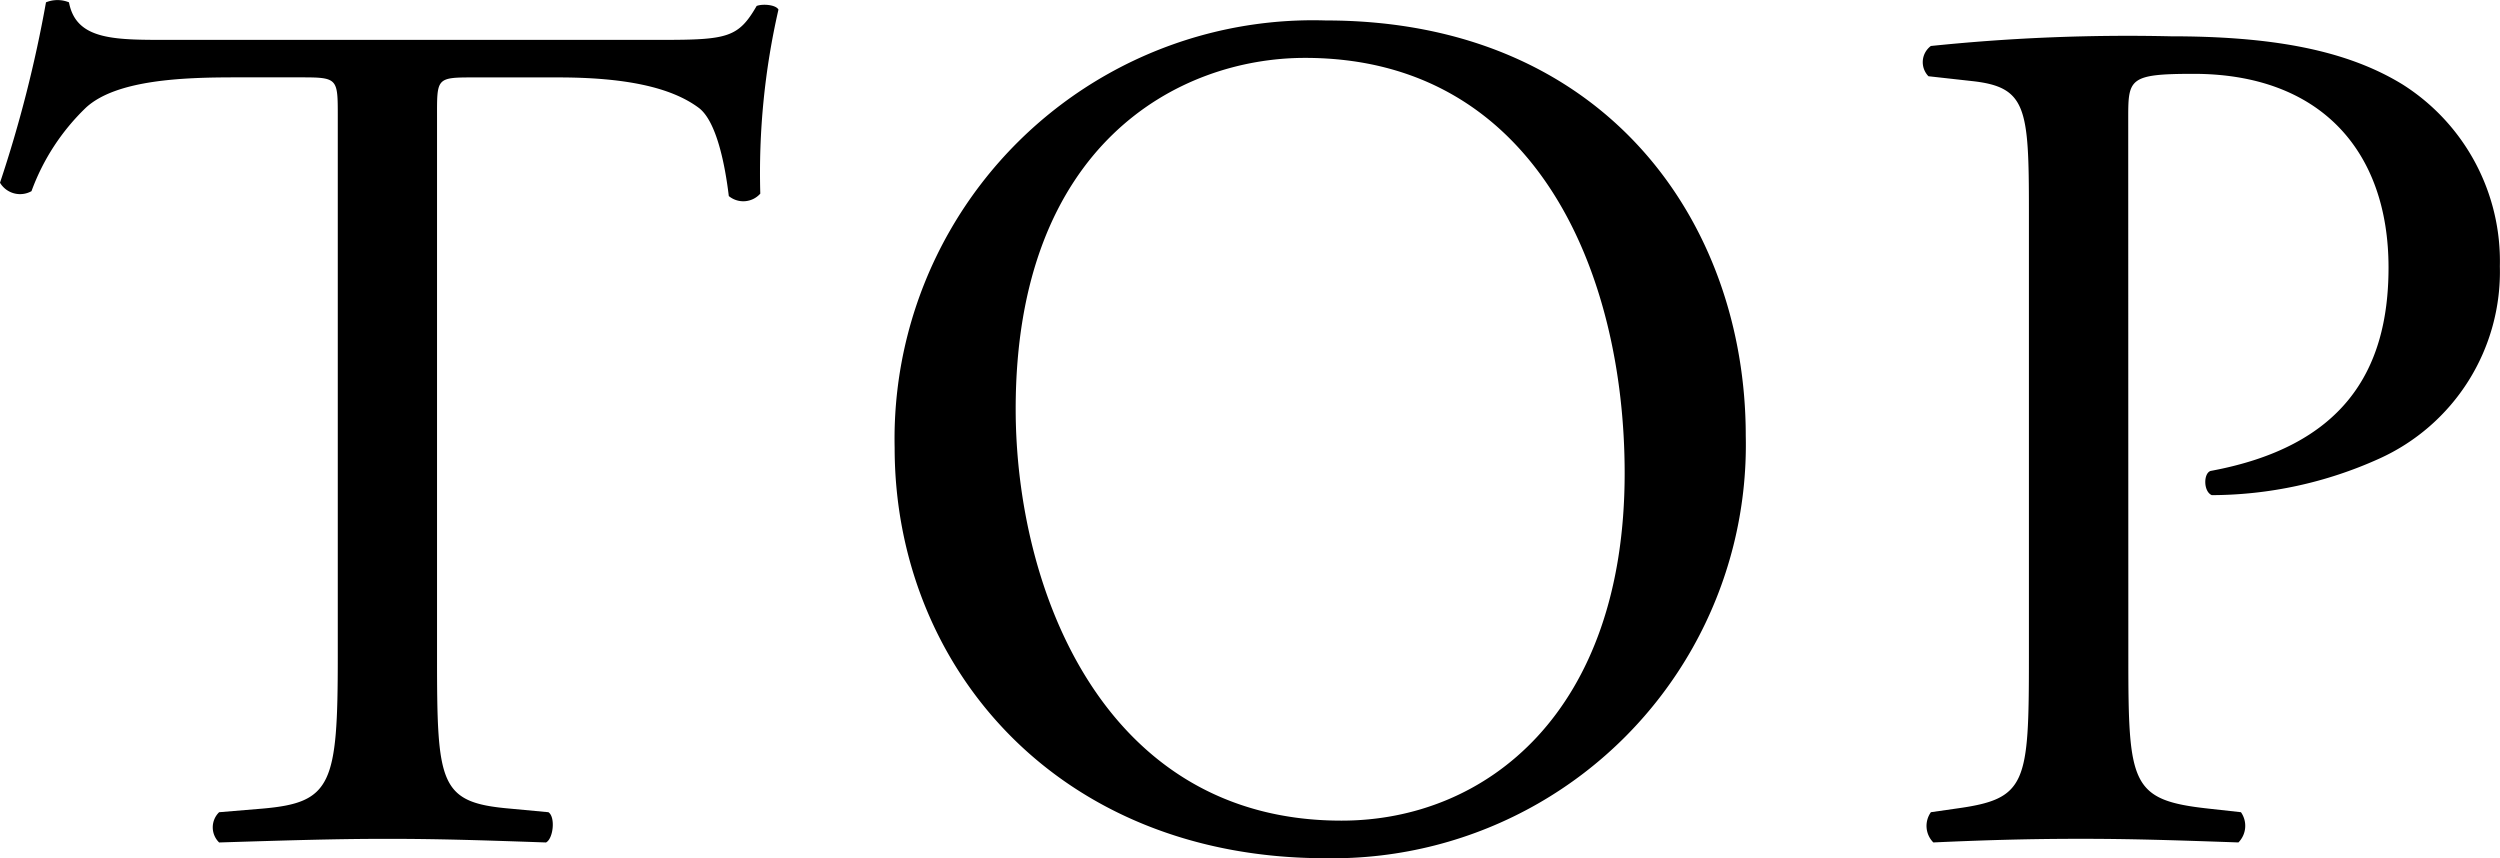
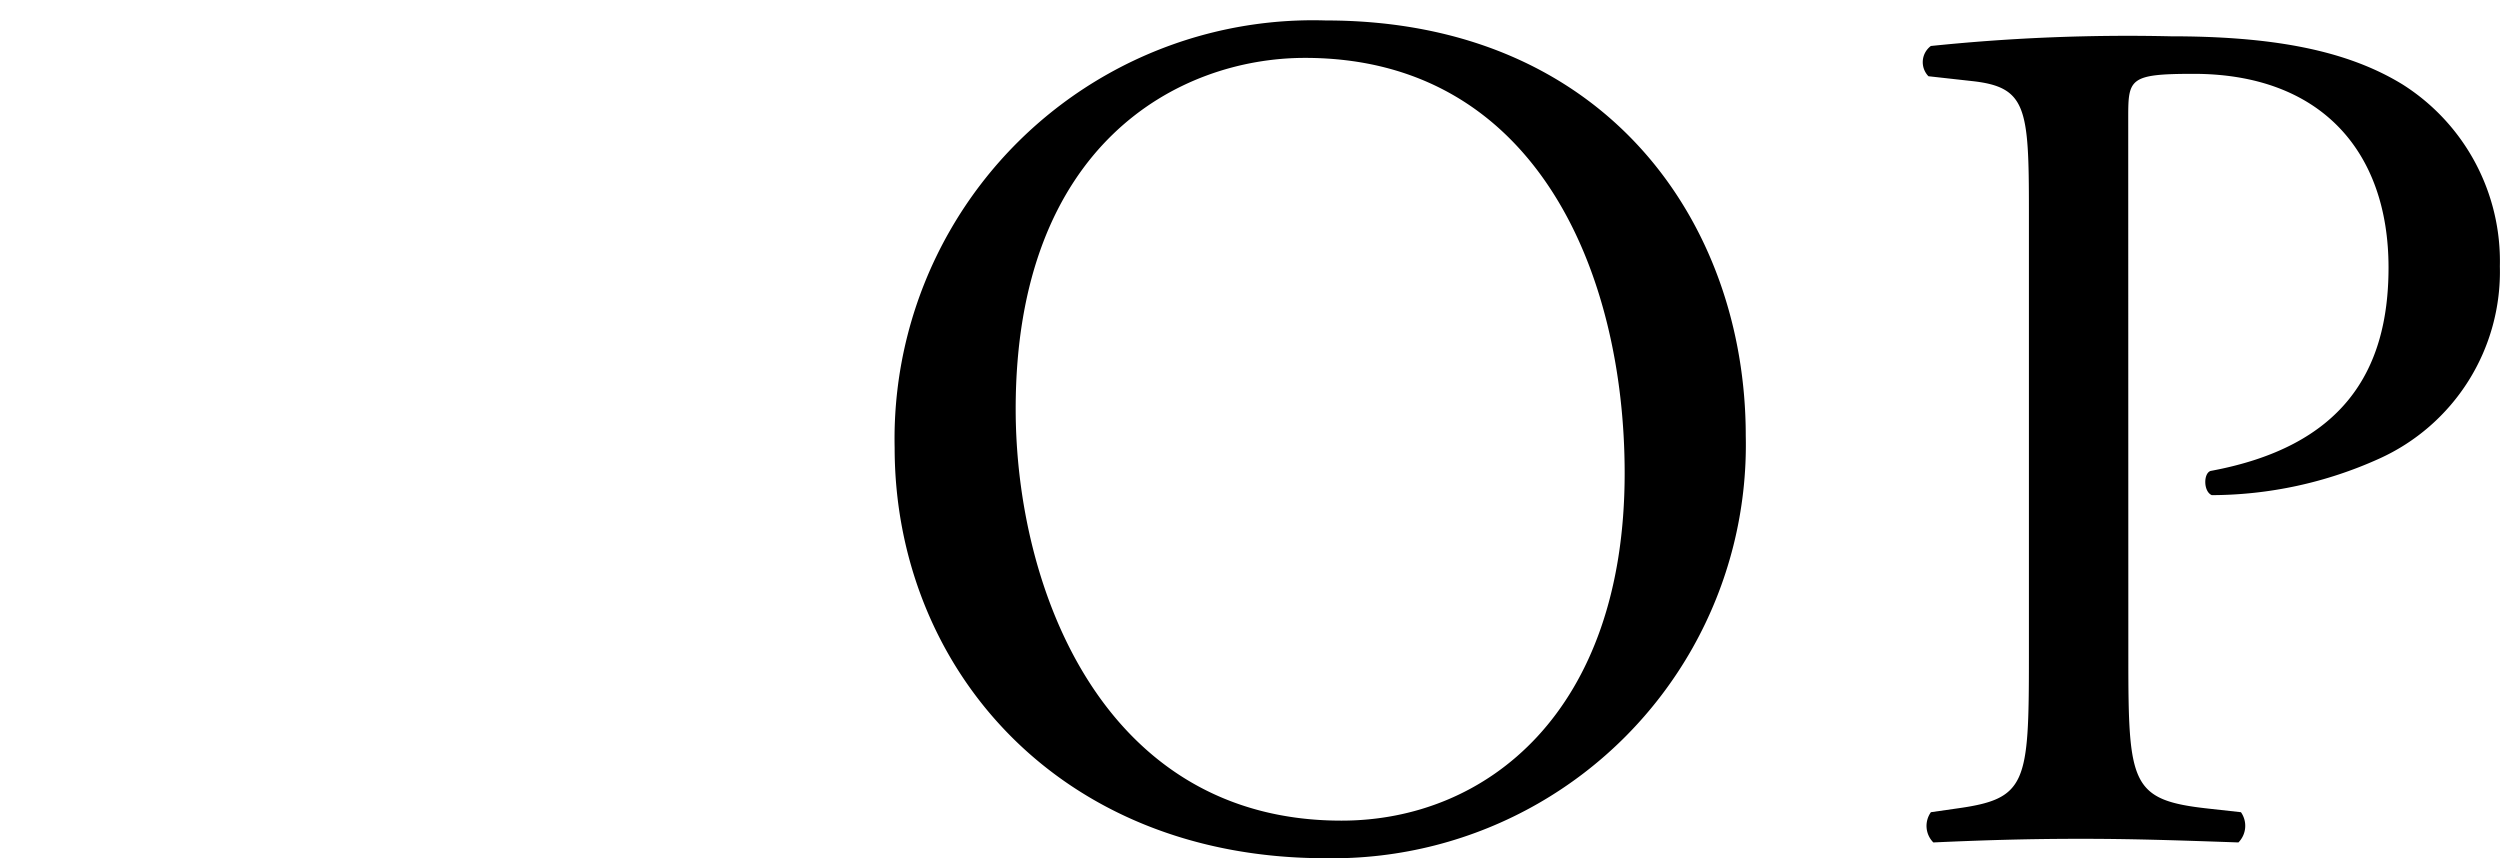
<svg xmlns="http://www.w3.org/2000/svg" width="88.837" height="30.497" viewBox="0 0 88.837 30.497">
  <g transform="translate(-355.642 -548.533)">
-     <path d="M371.172,571.889c0,4.517.086,5.162,2.581,5.377l1.377.129c.258.172.172.946-.086,1.075-2.452-.086-3.914-.129-5.635-.129s-3.227.043-5.98.129a.75.75,0,0,1,0-1.075l1.548-.129c2.453-.215,2.668-.86,2.668-5.377v-19.23c0-1.334,0-1.377-1.291-1.377h-2.365c-1.851,0-4.217.086-5.292,1.075a7.844,7.844,0,0,0-1.936,2.969.831.831,0,0,1-1.119-.3,45.421,45.421,0,0,0,1.634-6.41,1.076,1.076,0,0,1,.817,0c.258,1.377,1.678,1.334,3.657,1.334h17.423c2.323,0,2.71-.086,3.356-1.205.216-.085.689-.043.775.13a25.993,25.993,0,0,0-.645,6.539.809.809,0,0,1-1.119.086c-.129-1.076-.43-2.668-1.076-3.141-.989-.732-2.624-1.075-4.99-1.075h-3.055c-1.29,0-1.247.043-1.247,1.462Z" />
    <path d="M405.493,564.859a14.87,14.87,0,0,1,15.315-15.186c9.938,0,14.929,7.185,14.929,14.756a14.689,14.689,0,0,1-14.929,15.014C411.257,579.443,405.493,572.6,405.493,564.859Zm25.941.9c0-7.1-3.141-14.756-11.358-14.756-4.474,0-10.282,3.055-10.282,12.477,0,6.367,3.1,14.627,11.573,14.627C426.53,578.11,431.434,574.238,431.434,565.763Z" transform="translate(-18.06 -0.413)" />
    <path d="M470.088,572.62c0,4.517.087,5.076,2.84,5.377l1.162.129A.842.842,0,0,1,474,579.2c-2.453-.086-3.872-.129-5.593-.129-1.807,0-3.356.043-5.248.129a.835.835,0,0,1-.086-1.075l.9-.129c2.5-.344,2.582-.86,2.582-5.377V556.745c0-3.657-.086-4.388-2.022-4.6l-1.548-.172a.718.718,0,0,1,.086-1.075,67.843,67.843,0,0,1,8.518-.344c3.571,0,6.238.473,8.26,1.721a7.432,7.432,0,0,1,3.441,6.453,7.29,7.29,0,0,1-4.3,6.84,14.522,14.522,0,0,1-5.937,1.291c-.3-.129-.3-.774-.043-.86,4.646-.86,6.324-3.485,6.324-7.227,0-4.173-2.451-6.884-6.926-6.884-2.281,0-2.324.172-2.324,1.549Z" transform="translate(-38.816 -0.731)" />
  </g>
</svg>